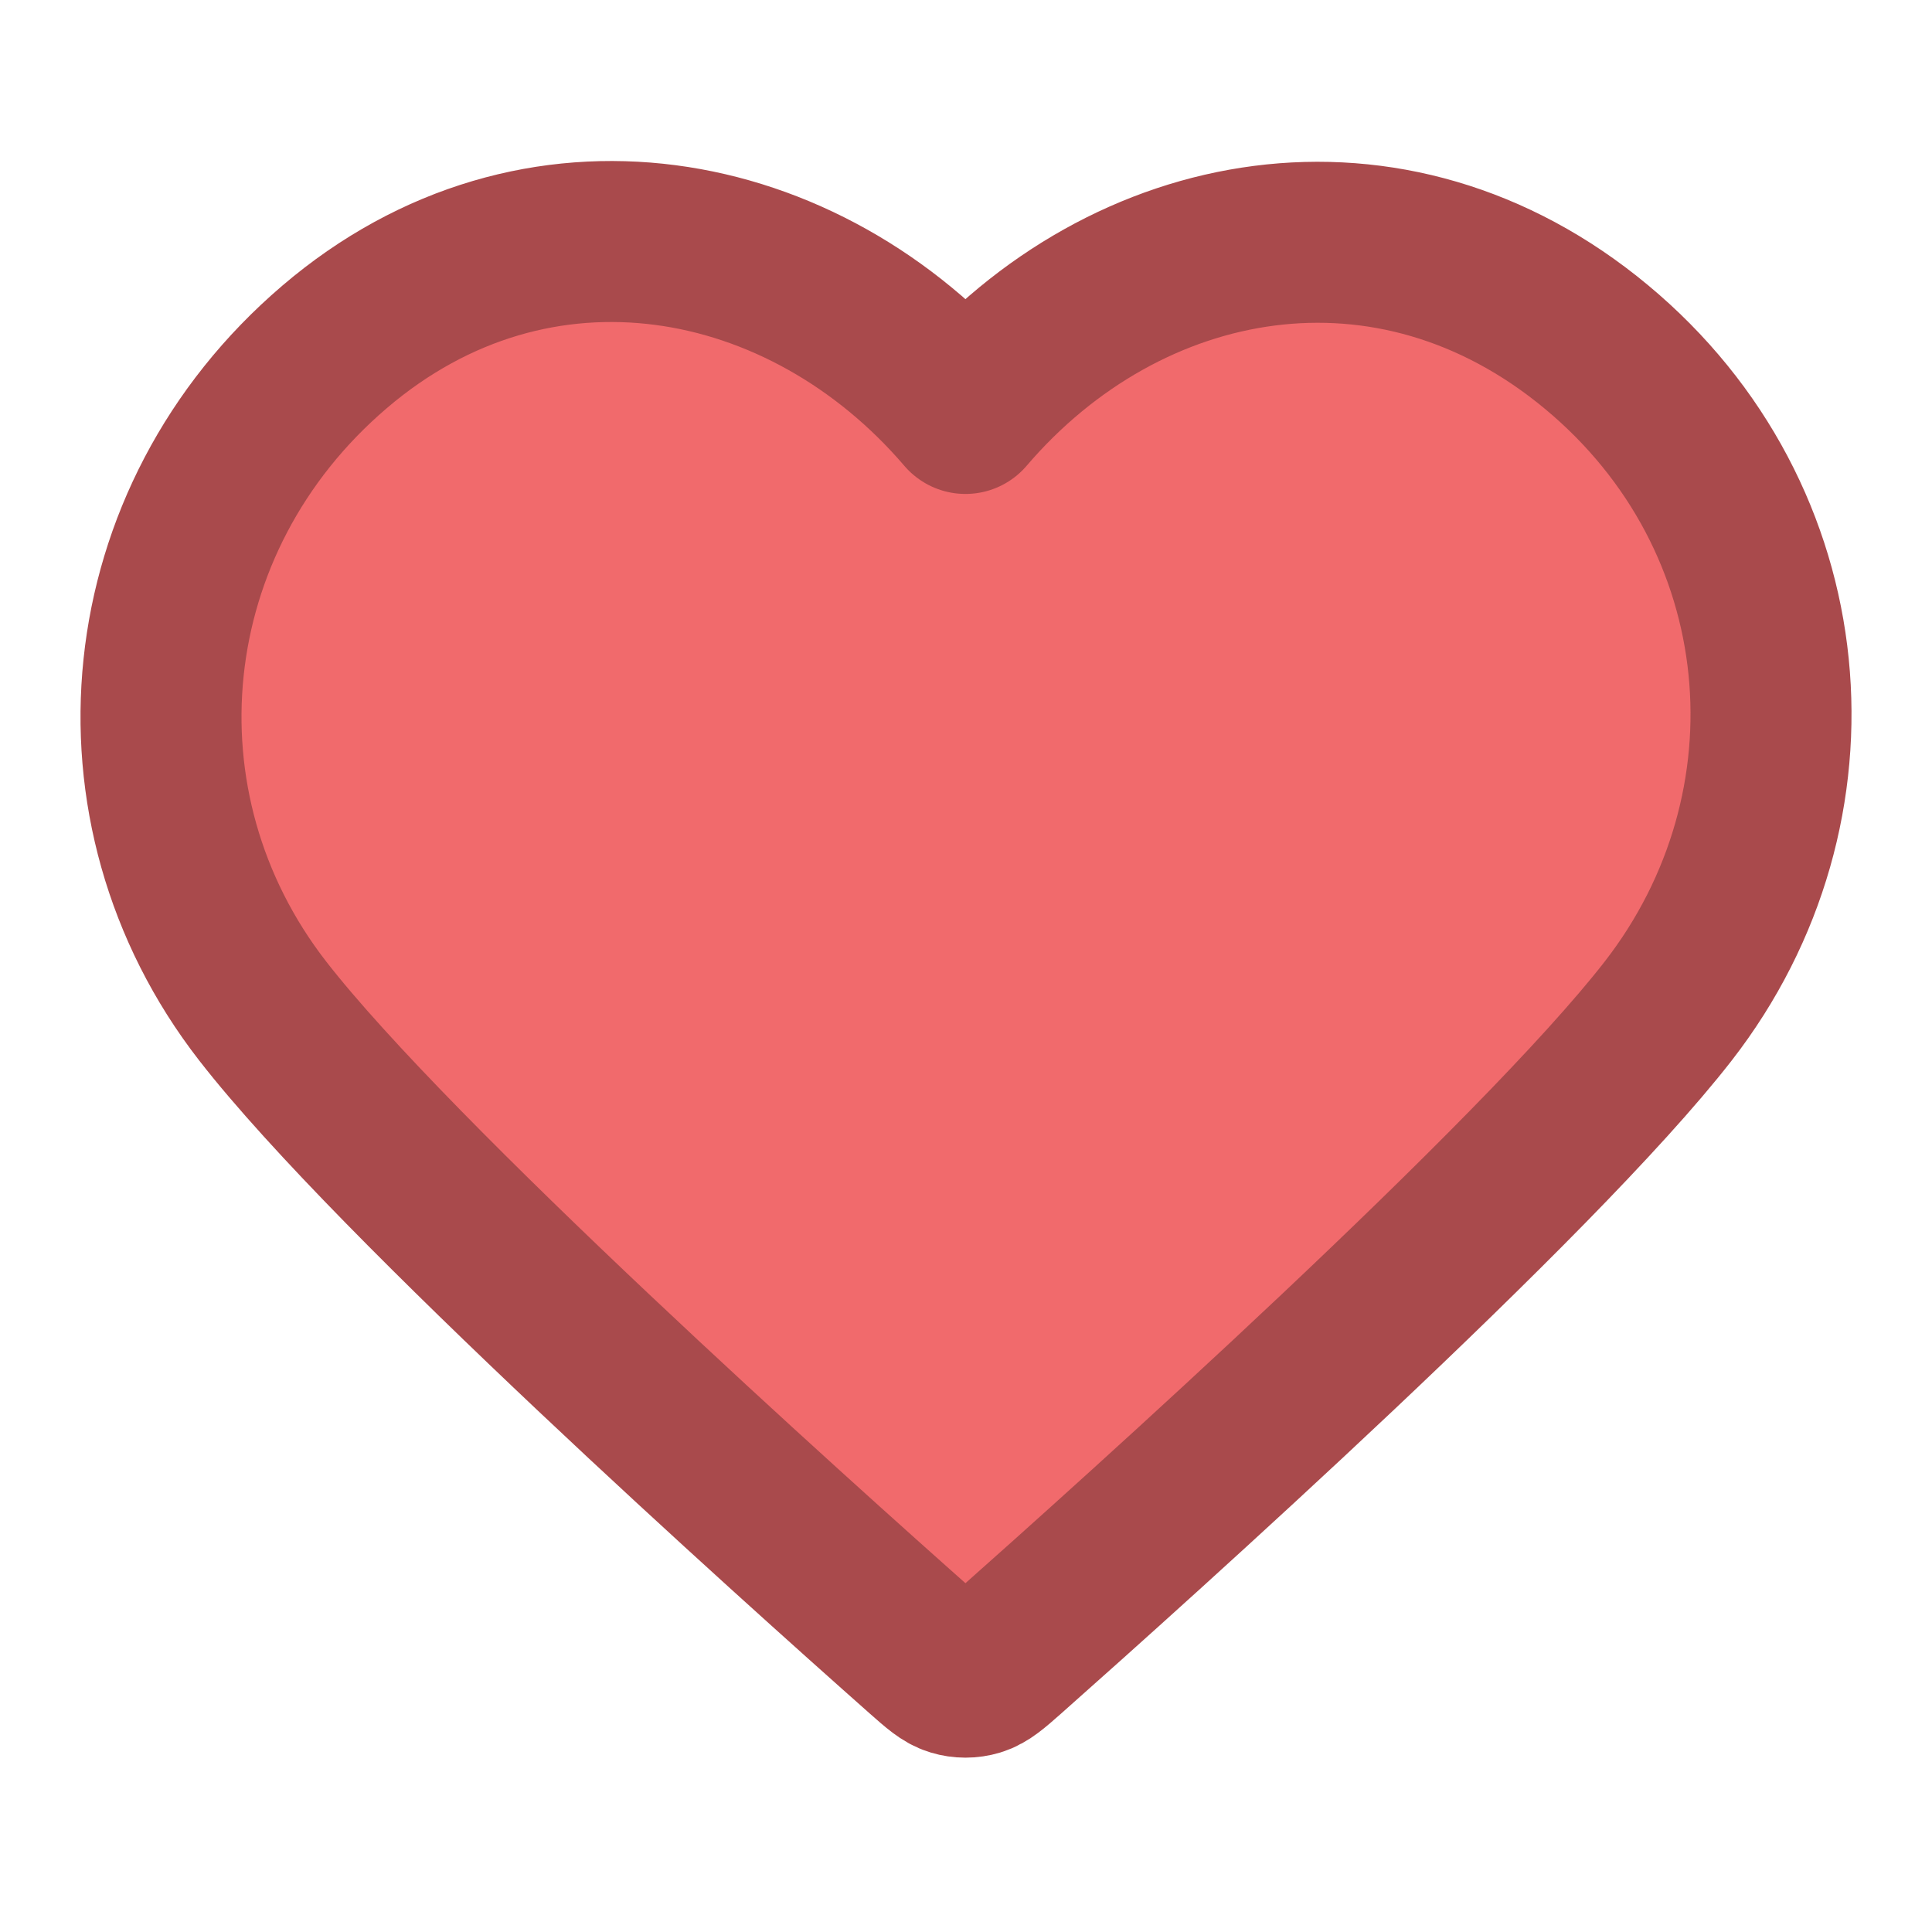
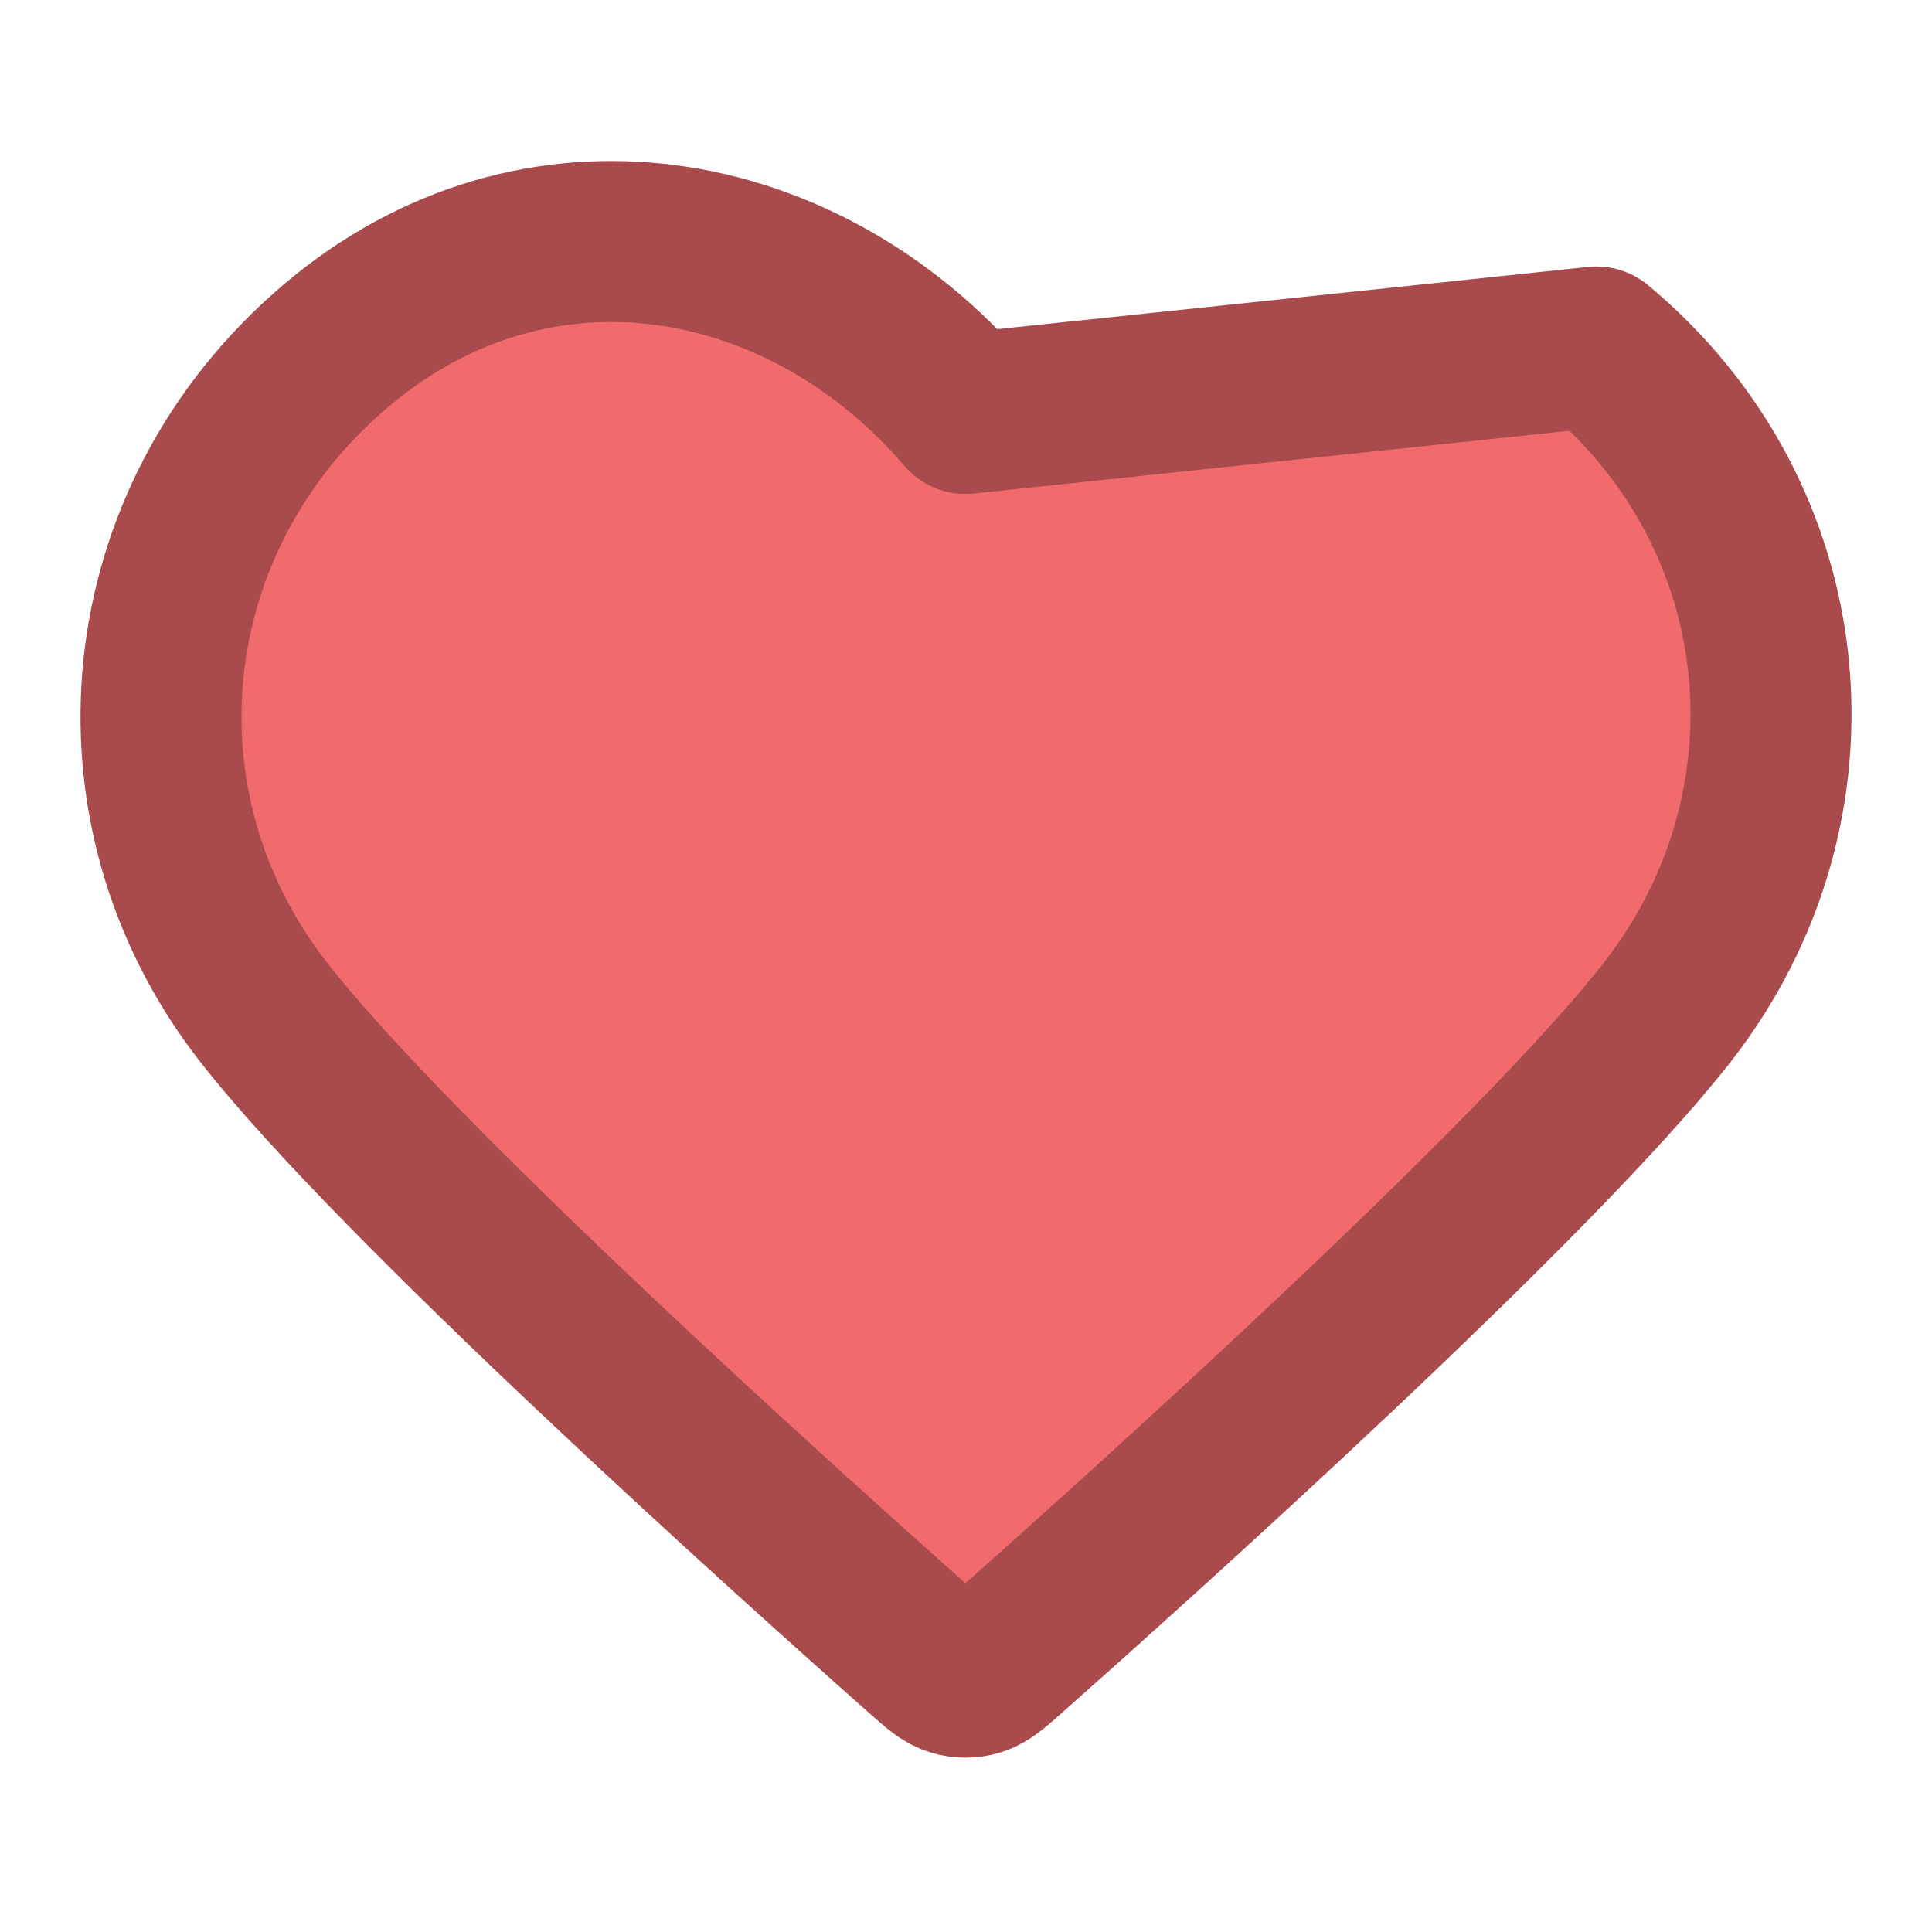
<svg xmlns="http://www.w3.org/2000/svg" viewBox="0 0 18 18" fill="none">
-   <path fill-rule="evenodd" clip-rule="evenodd" d="M8.995 3.852C7.495 2.099 4.995 1.627 3.116 3.233C1.237 4.838 0.973 7.522 2.448 9.42C3.675 10.999 7.387 14.328 8.604 15.406C8.74 15.526 8.808 15.586 8.888 15.61C8.957 15.631 9.033 15.631 9.102 15.61C9.181 15.586 9.25 15.526 9.386 15.406C10.602 14.328 14.315 10.999 15.542 9.42C17.017 7.522 16.785 4.821 14.874 3.233C12.963 1.644 10.494 2.099 8.995 3.852Z" fill="#f16a6c" stroke="#A94A4C" stroke-width="1.5" stroke-linecap="round" stroke-linejoin="round" />
+   <path fill-rule="evenodd" clip-rule="evenodd" d="M8.995 3.852C7.495 2.099 4.995 1.627 3.116 3.233C1.237 4.838 0.973 7.522 2.448 9.42C3.675 10.999 7.387 14.328 8.604 15.406C8.74 15.526 8.808 15.586 8.888 15.61C8.957 15.631 9.033 15.631 9.102 15.61C9.181 15.586 9.25 15.526 9.386 15.406C10.602 14.328 14.315 10.999 15.542 9.42C17.017 7.522 16.785 4.821 14.874 3.233Z" fill="#f16a6c" stroke="#A94A4C" stroke-width="1.5" stroke-linecap="round" stroke-linejoin="round" />
</svg>